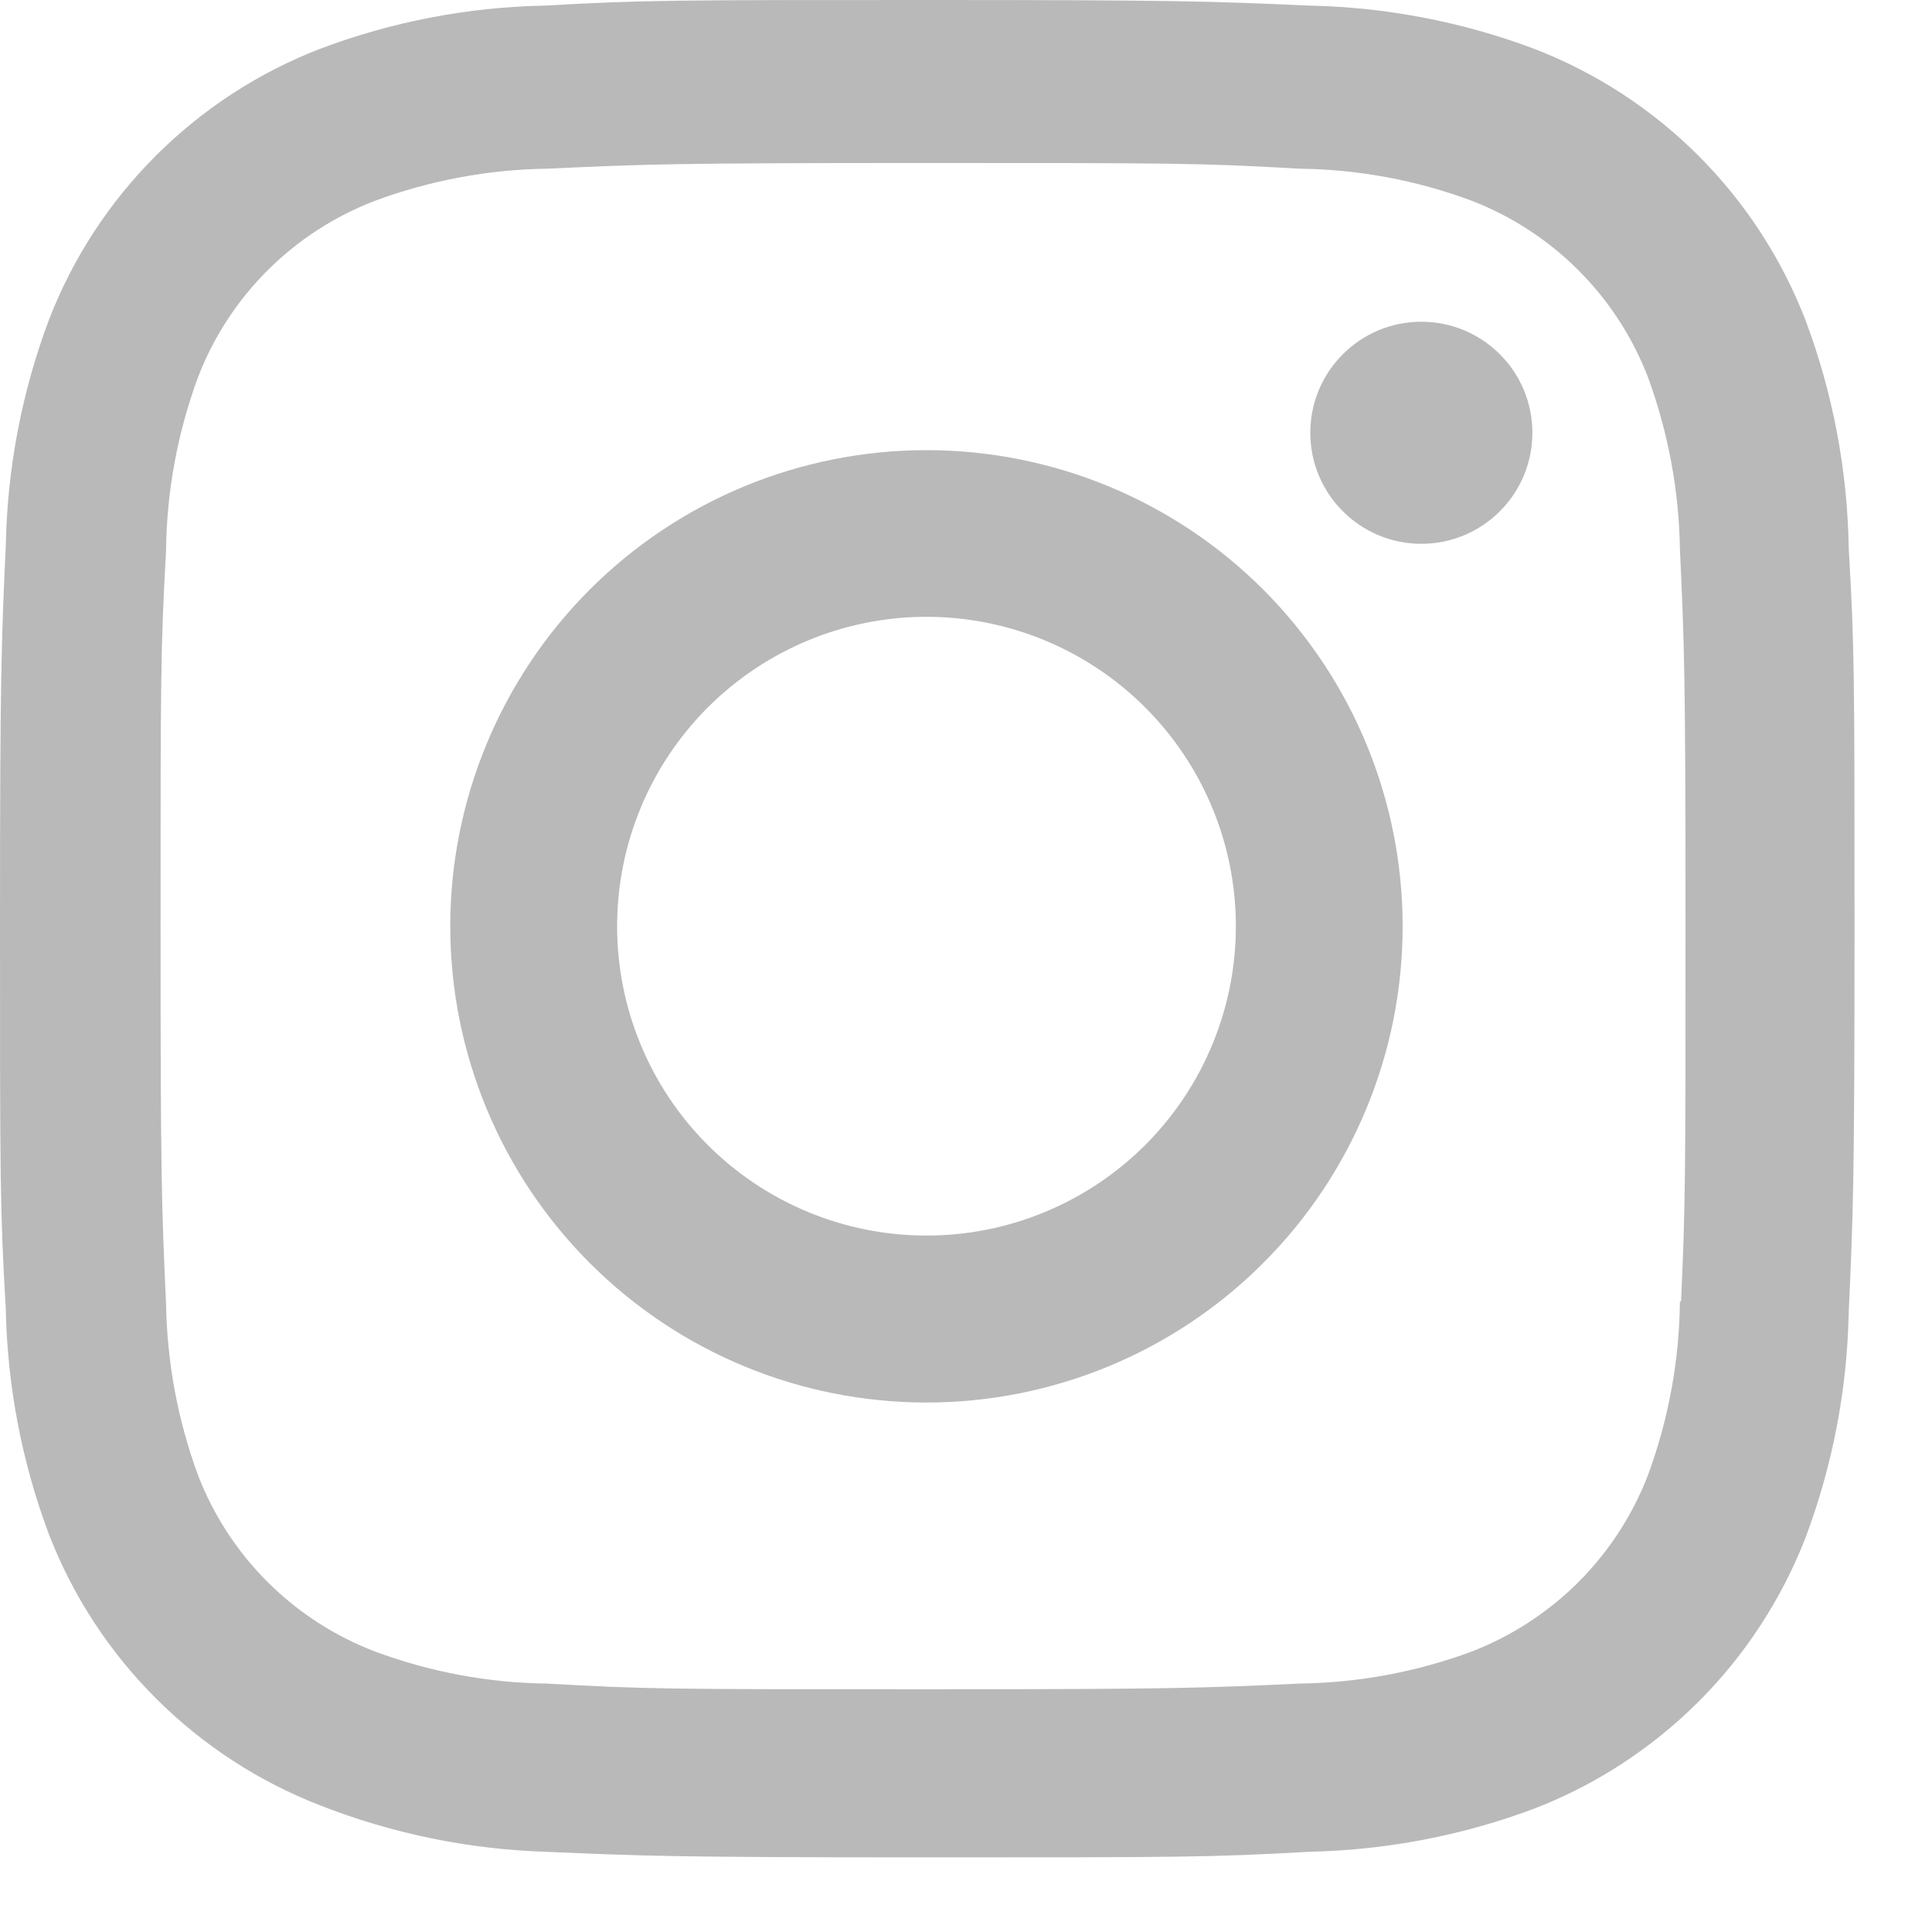
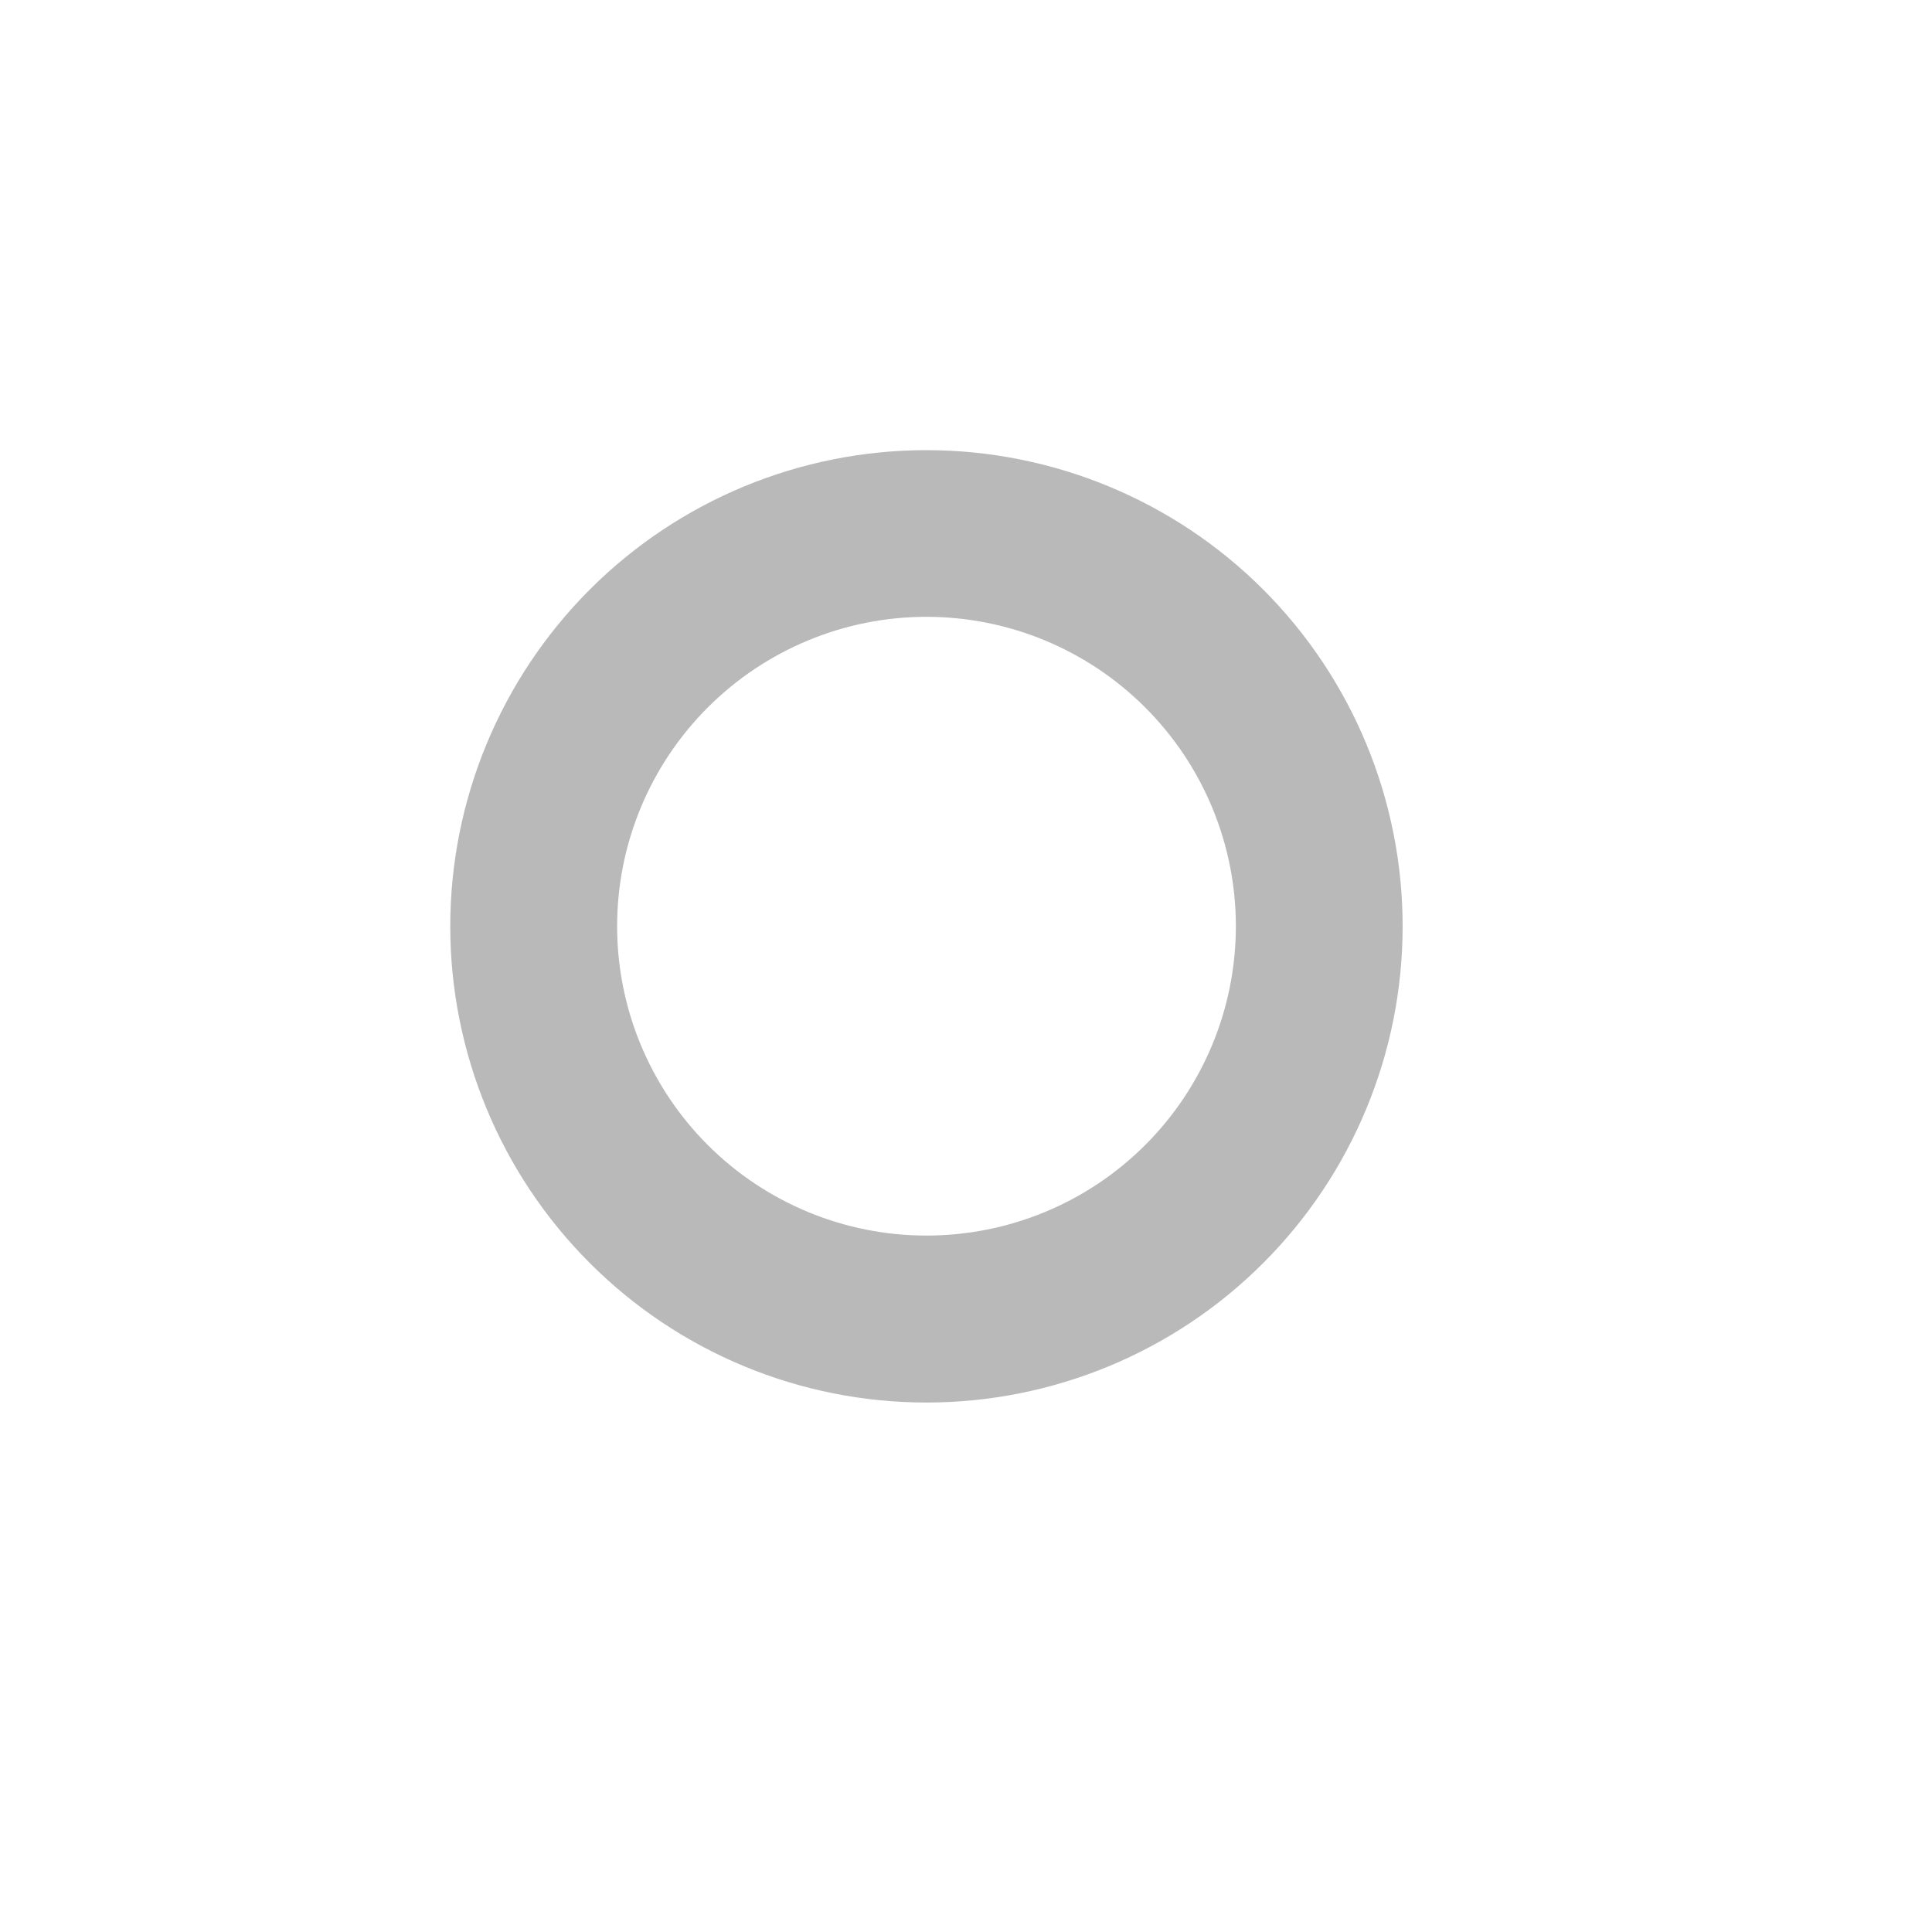
<svg xmlns="http://www.w3.org/2000/svg" width="19" height="19" viewBox="0 0 19 19" fill="none">
  <path d="M9.111 4.427C7.869 4.427 6.678 4.92 5.8 5.798C4.922 6.677 4.428 7.868 4.428 9.11C4.428 10.352 4.922 11.543 5.8 12.421C6.678 13.3 7.869 13.793 9.111 13.793C10.353 13.793 11.545 13.3 12.423 12.421C13.301 11.543 13.794 10.352 13.794 9.11C13.794 7.868 13.301 6.677 12.423 5.798C11.545 4.92 10.353 4.427 9.111 4.427ZM9.111 12.151C8.305 12.151 7.531 11.831 6.96 11.26C6.39 10.69 6.069 9.916 6.069 9.109C6.069 8.302 6.39 7.528 6.96 6.958C7.531 6.387 8.305 6.066 9.111 6.066C9.918 6.066 10.692 6.387 11.263 6.958C11.833 7.528 12.154 8.302 12.154 9.109C12.154 9.916 11.833 10.69 11.263 11.26C10.692 11.831 9.918 12.151 9.111 12.151Z" fill="#B9B9BA" />
-   <path d="M13.978 5.348C14.581 5.348 15.07 4.859 15.07 4.256C15.07 3.653 14.581 3.164 13.978 3.164C13.375 3.164 12.886 3.653 12.886 4.256C12.886 4.859 13.375 5.348 13.978 5.348Z" fill="#B9B9BA" />
-   <path d="M17.755 3.146C17.52 2.54 17.162 1.99 16.703 1.531C16.244 1.072 15.694 0.714 15.088 0.48C14.38 0.214 13.631 0.07 12.874 0.055C11.899 0.012 11.59 0 9.117 0C6.644 0 6.327 -1.01867e-07 5.36 0.055C4.603 0.069 3.855 0.213 3.148 0.48C2.542 0.714 1.992 1.072 1.533 1.531C1.073 1.99 0.715 2.54 0.481 3.146C0.215 3.854 0.072 4.603 0.057 5.36C0.013 6.334 0 6.643 0 9.117C0 11.59 -7.54572e-09 11.905 0.057 12.874C0.072 13.632 0.215 14.379 0.481 15.089C0.716 15.695 1.074 16.244 1.534 16.703C1.993 17.162 2.543 17.52 3.149 17.755C3.855 18.032 4.603 18.186 5.362 18.211C6.337 18.253 6.646 18.266 9.119 18.266C11.592 18.266 11.909 18.266 12.876 18.211C13.633 18.195 14.382 18.052 15.09 17.786C15.696 17.552 16.245 17.193 16.705 16.734C17.164 16.275 17.522 15.725 17.757 15.12C18.023 14.411 18.166 13.663 18.181 12.906C18.225 11.931 18.238 11.623 18.238 9.148C18.238 6.674 18.238 6.36 18.181 5.391C18.169 4.624 18.025 3.864 17.755 3.146ZM16.521 12.799C16.515 13.383 16.408 13.961 16.206 14.509C16.054 14.903 15.821 15.26 15.523 15.559C15.224 15.857 14.866 16.09 14.473 16.242C13.931 16.443 13.359 16.549 12.781 16.557C11.819 16.601 11.548 16.613 9.081 16.613C6.611 16.613 6.359 16.613 5.379 16.557C4.801 16.55 4.23 16.443 3.689 16.242C3.293 16.091 2.934 15.859 2.634 15.56C2.334 15.262 2.1 14.903 1.948 14.509C1.748 13.967 1.642 13.396 1.633 12.819C1.589 11.857 1.579 11.585 1.579 9.118C1.579 6.65 1.579 6.398 1.633 5.416C1.639 4.833 1.746 4.255 1.948 3.708C2.256 2.909 2.889 2.28 3.689 1.974C4.23 1.774 4.802 1.667 5.379 1.659C6.342 1.615 6.612 1.603 9.081 1.603C11.549 1.603 11.802 1.603 12.781 1.659C13.359 1.666 13.931 1.772 14.473 1.974C14.866 2.126 15.224 2.359 15.523 2.658C15.821 2.956 16.054 3.314 16.206 3.708C16.405 4.25 16.512 4.821 16.521 5.398C16.565 6.361 16.576 6.632 16.576 9.1C16.576 11.567 16.576 11.832 16.532 12.8H16.521V12.799Z" fill="#B9B9BA" />
</svg>